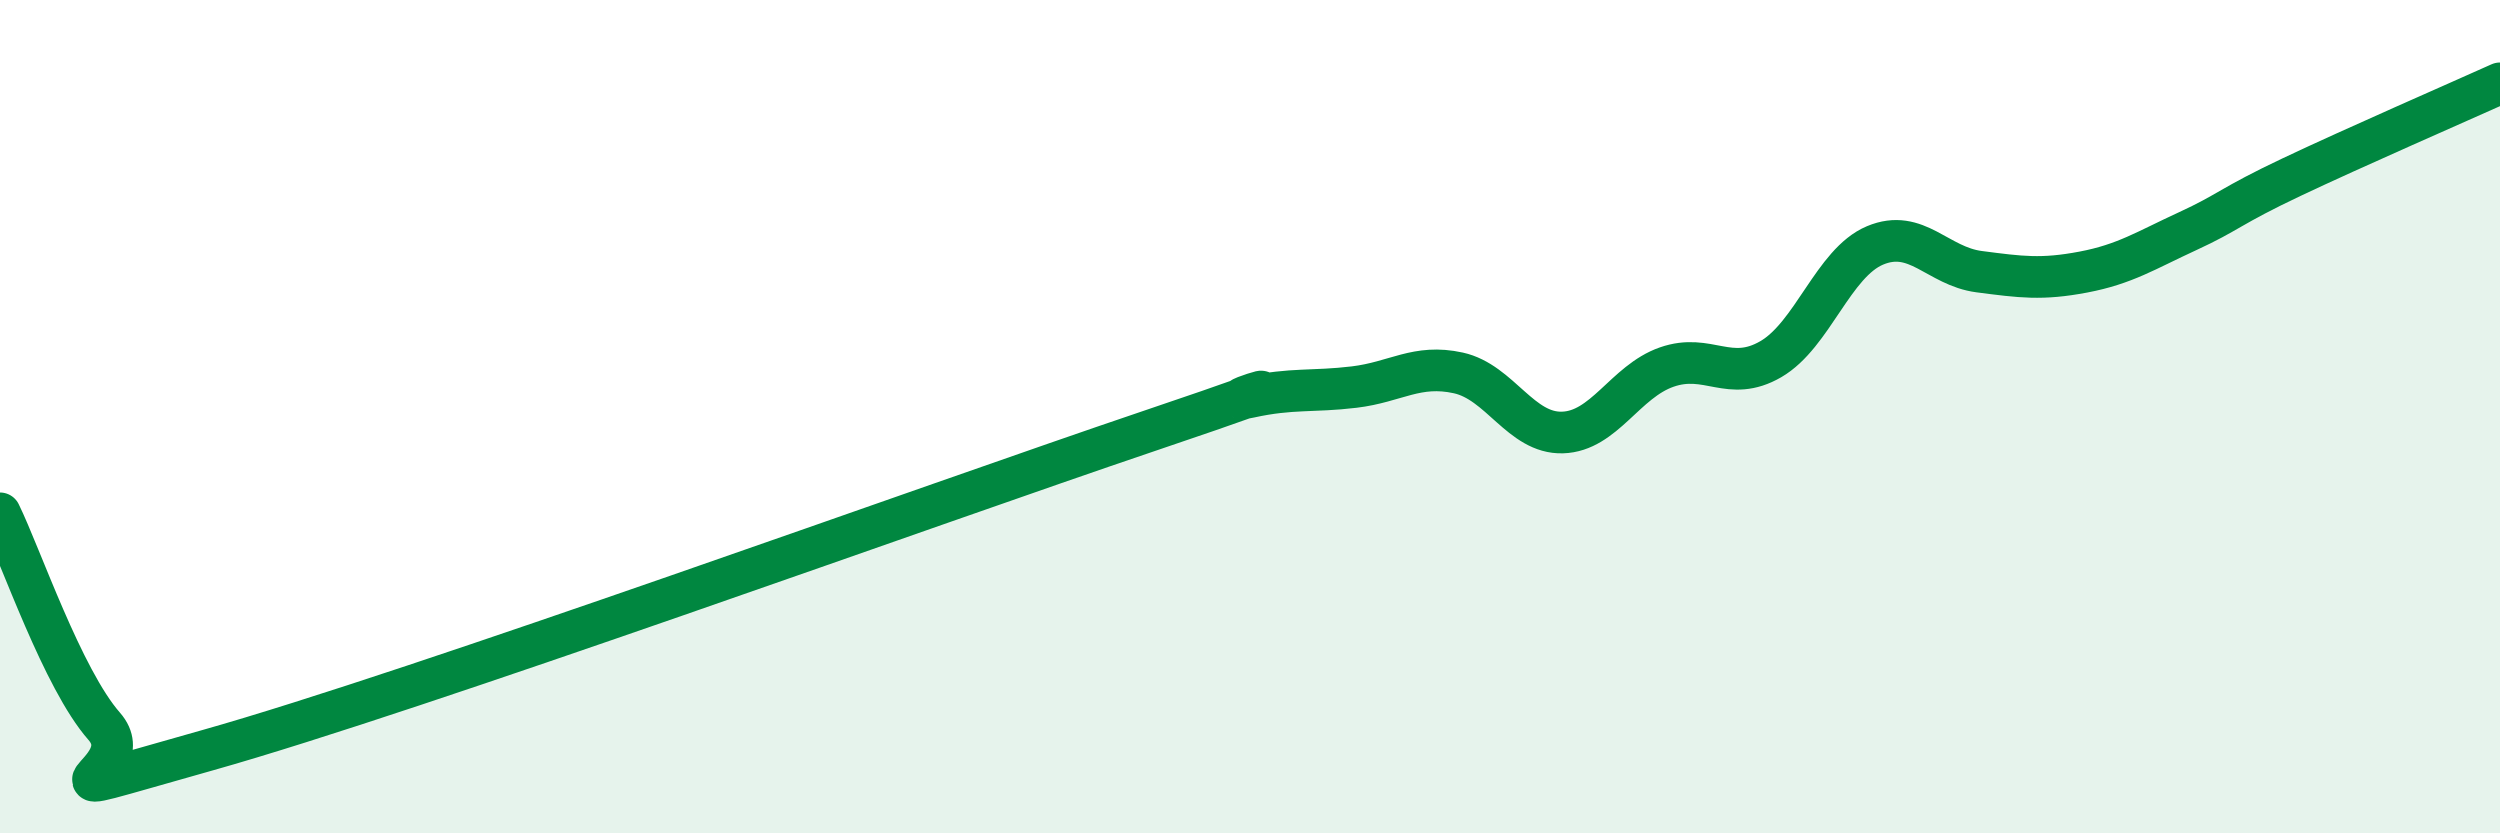
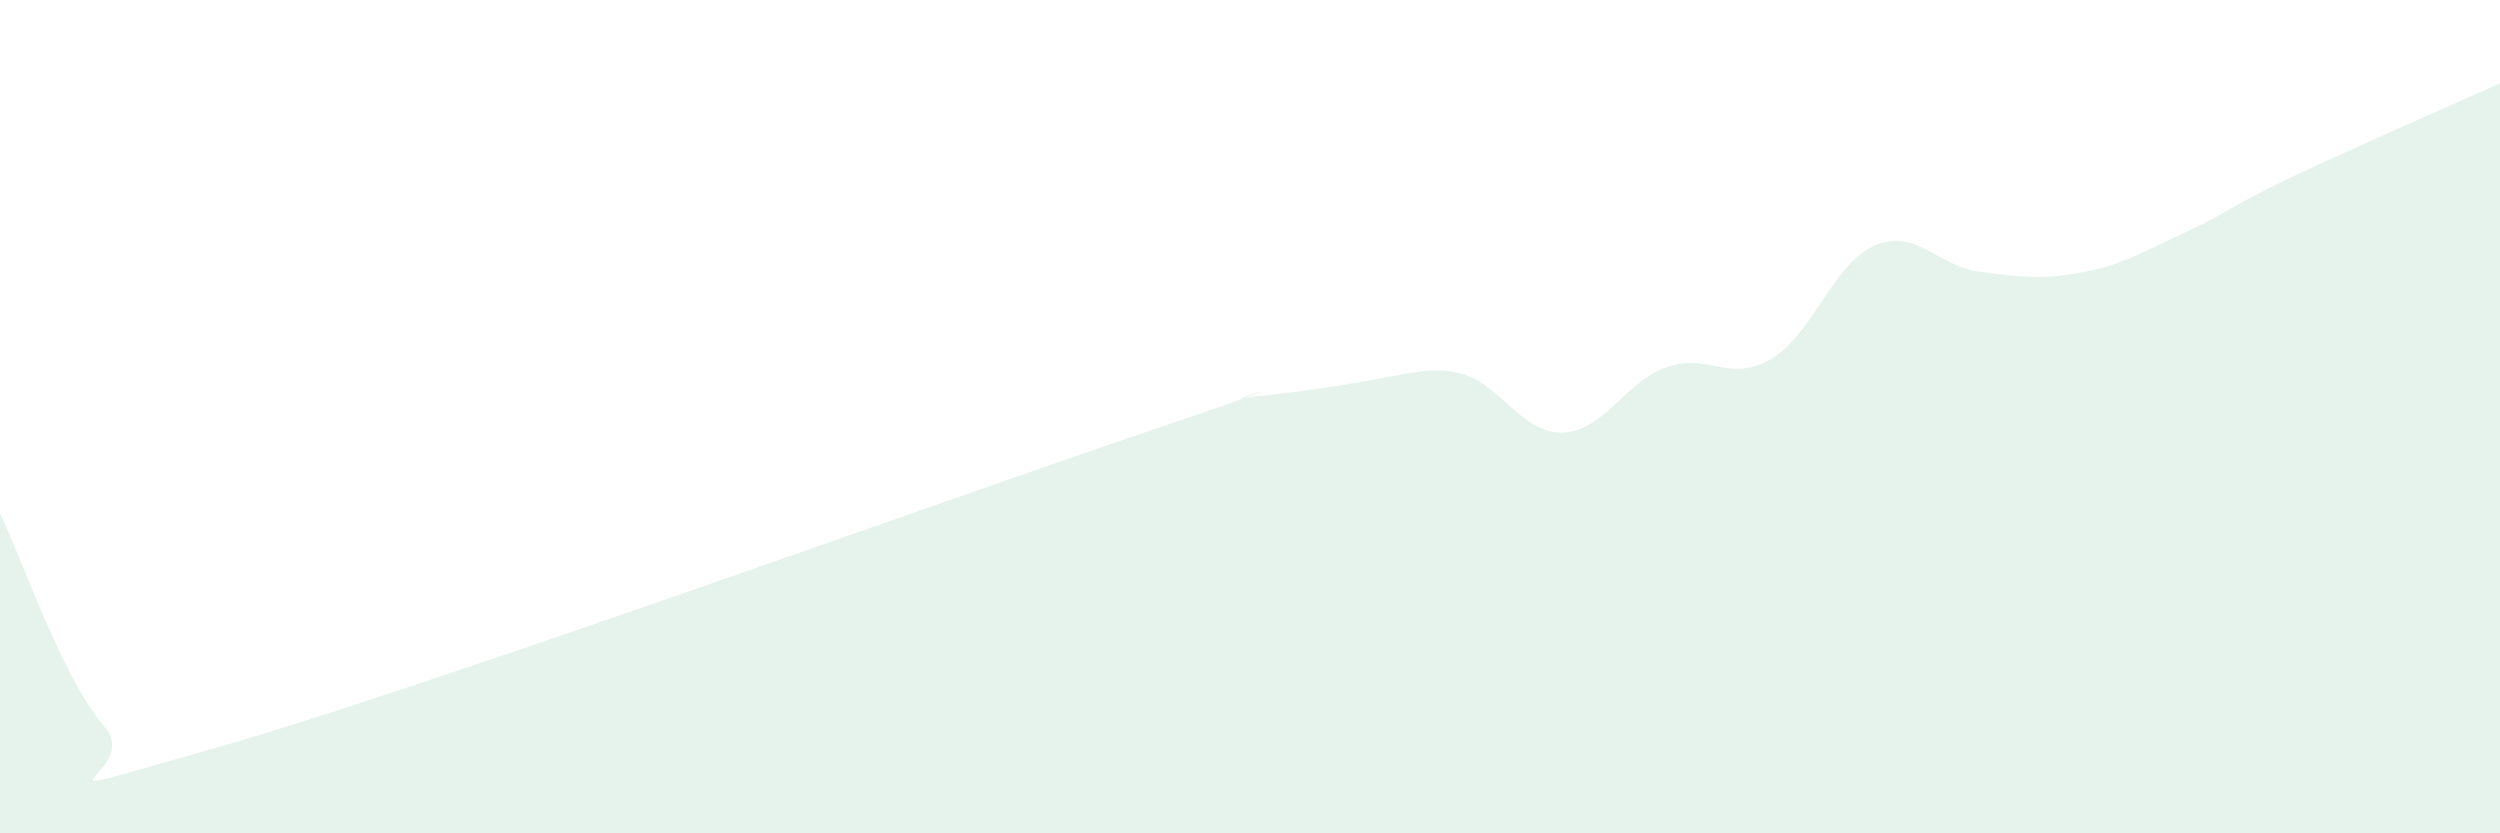
<svg xmlns="http://www.w3.org/2000/svg" width="60" height="20" viewBox="0 0 60 20">
-   <path d="M 0,12.32 C 0.5,13.34 1.5,16.29 2.5,17.43 C 3.5,18.57 0,19.41 5,18 C 10,16.59 22.5,12.06 27.5,10.37 C 32.5,8.68 29,9.75 30,9.53 C 31,9.31 31.5,9.41 32.5,9.29 C 33.5,9.17 34,8.73 35,8.95 C 36,9.17 36.5,10.41 37.5,10.38 C 38.5,10.35 39,9.16 40,8.81 C 41,8.46 41.5,9.2 42.5,8.62 C 43.5,8.04 44,6.31 45,5.89 C 46,5.47 46.5,6.39 47.5,6.52 C 48.5,6.65 49,6.72 50,6.53 C 51,6.34 51.5,6.01 52.5,5.55 C 53.5,5.09 53.5,4.96 55,4.25 C 56.5,3.54 59,2.45 60,2L60 20L0 20Z" fill="#008740" opacity="0.1" stroke-linecap="round" stroke-linejoin="round" />
-   <path d="M 0,12.32 C 0.5,13.34 1.5,16.29 2.5,17.43 C 3.5,18.57 0,19.41 5,18 C 10,16.59 22.5,12.06 27.5,10.37 C 32.5,8.68 29,9.75 30,9.53 C 31,9.31 31.5,9.41 32.5,9.29 C 33.5,9.17 34,8.73 35,8.95 C 36,9.17 36.5,10.41 37.5,10.38 C 38.5,10.35 39,9.16 40,8.81 C 41,8.46 41.5,9.2 42.5,8.62 C 43.5,8.04 44,6.31 45,5.89 C 46,5.47 46.5,6.39 47.5,6.52 C 48.5,6.65 49,6.72 50,6.53 C 51,6.34 51.5,6.01 52.5,5.55 C 53.5,5.09 53.5,4.96 55,4.25 C 56.5,3.54 59,2.45 60,2" stroke="#008740" stroke-width="1" fill="none" stroke-linecap="round" stroke-linejoin="round" />
+   <path d="M 0,12.32 C 0.5,13.34 1.5,16.29 2.5,17.43 C 3.5,18.57 0,19.41 5,18 C 10,16.59 22.5,12.06 27.5,10.37 C 32.5,8.68 29,9.75 30,9.53 C 33.5,9.17 34,8.73 35,8.95 C 36,9.17 36.5,10.41 37.5,10.38 C 38.5,10.35 39,9.16 40,8.81 C 41,8.46 41.5,9.2 42.5,8.62 C 43.5,8.04 44,6.31 45,5.89 C 46,5.47 46.5,6.39 47.5,6.52 C 48.5,6.65 49,6.72 50,6.53 C 51,6.34 51.5,6.01 52.5,5.55 C 53.5,5.09 53.5,4.96 55,4.25 C 56.5,3.54 59,2.45 60,2L60 20L0 20Z" fill="#008740" opacity="0.1" stroke-linecap="round" stroke-linejoin="round" />
</svg>